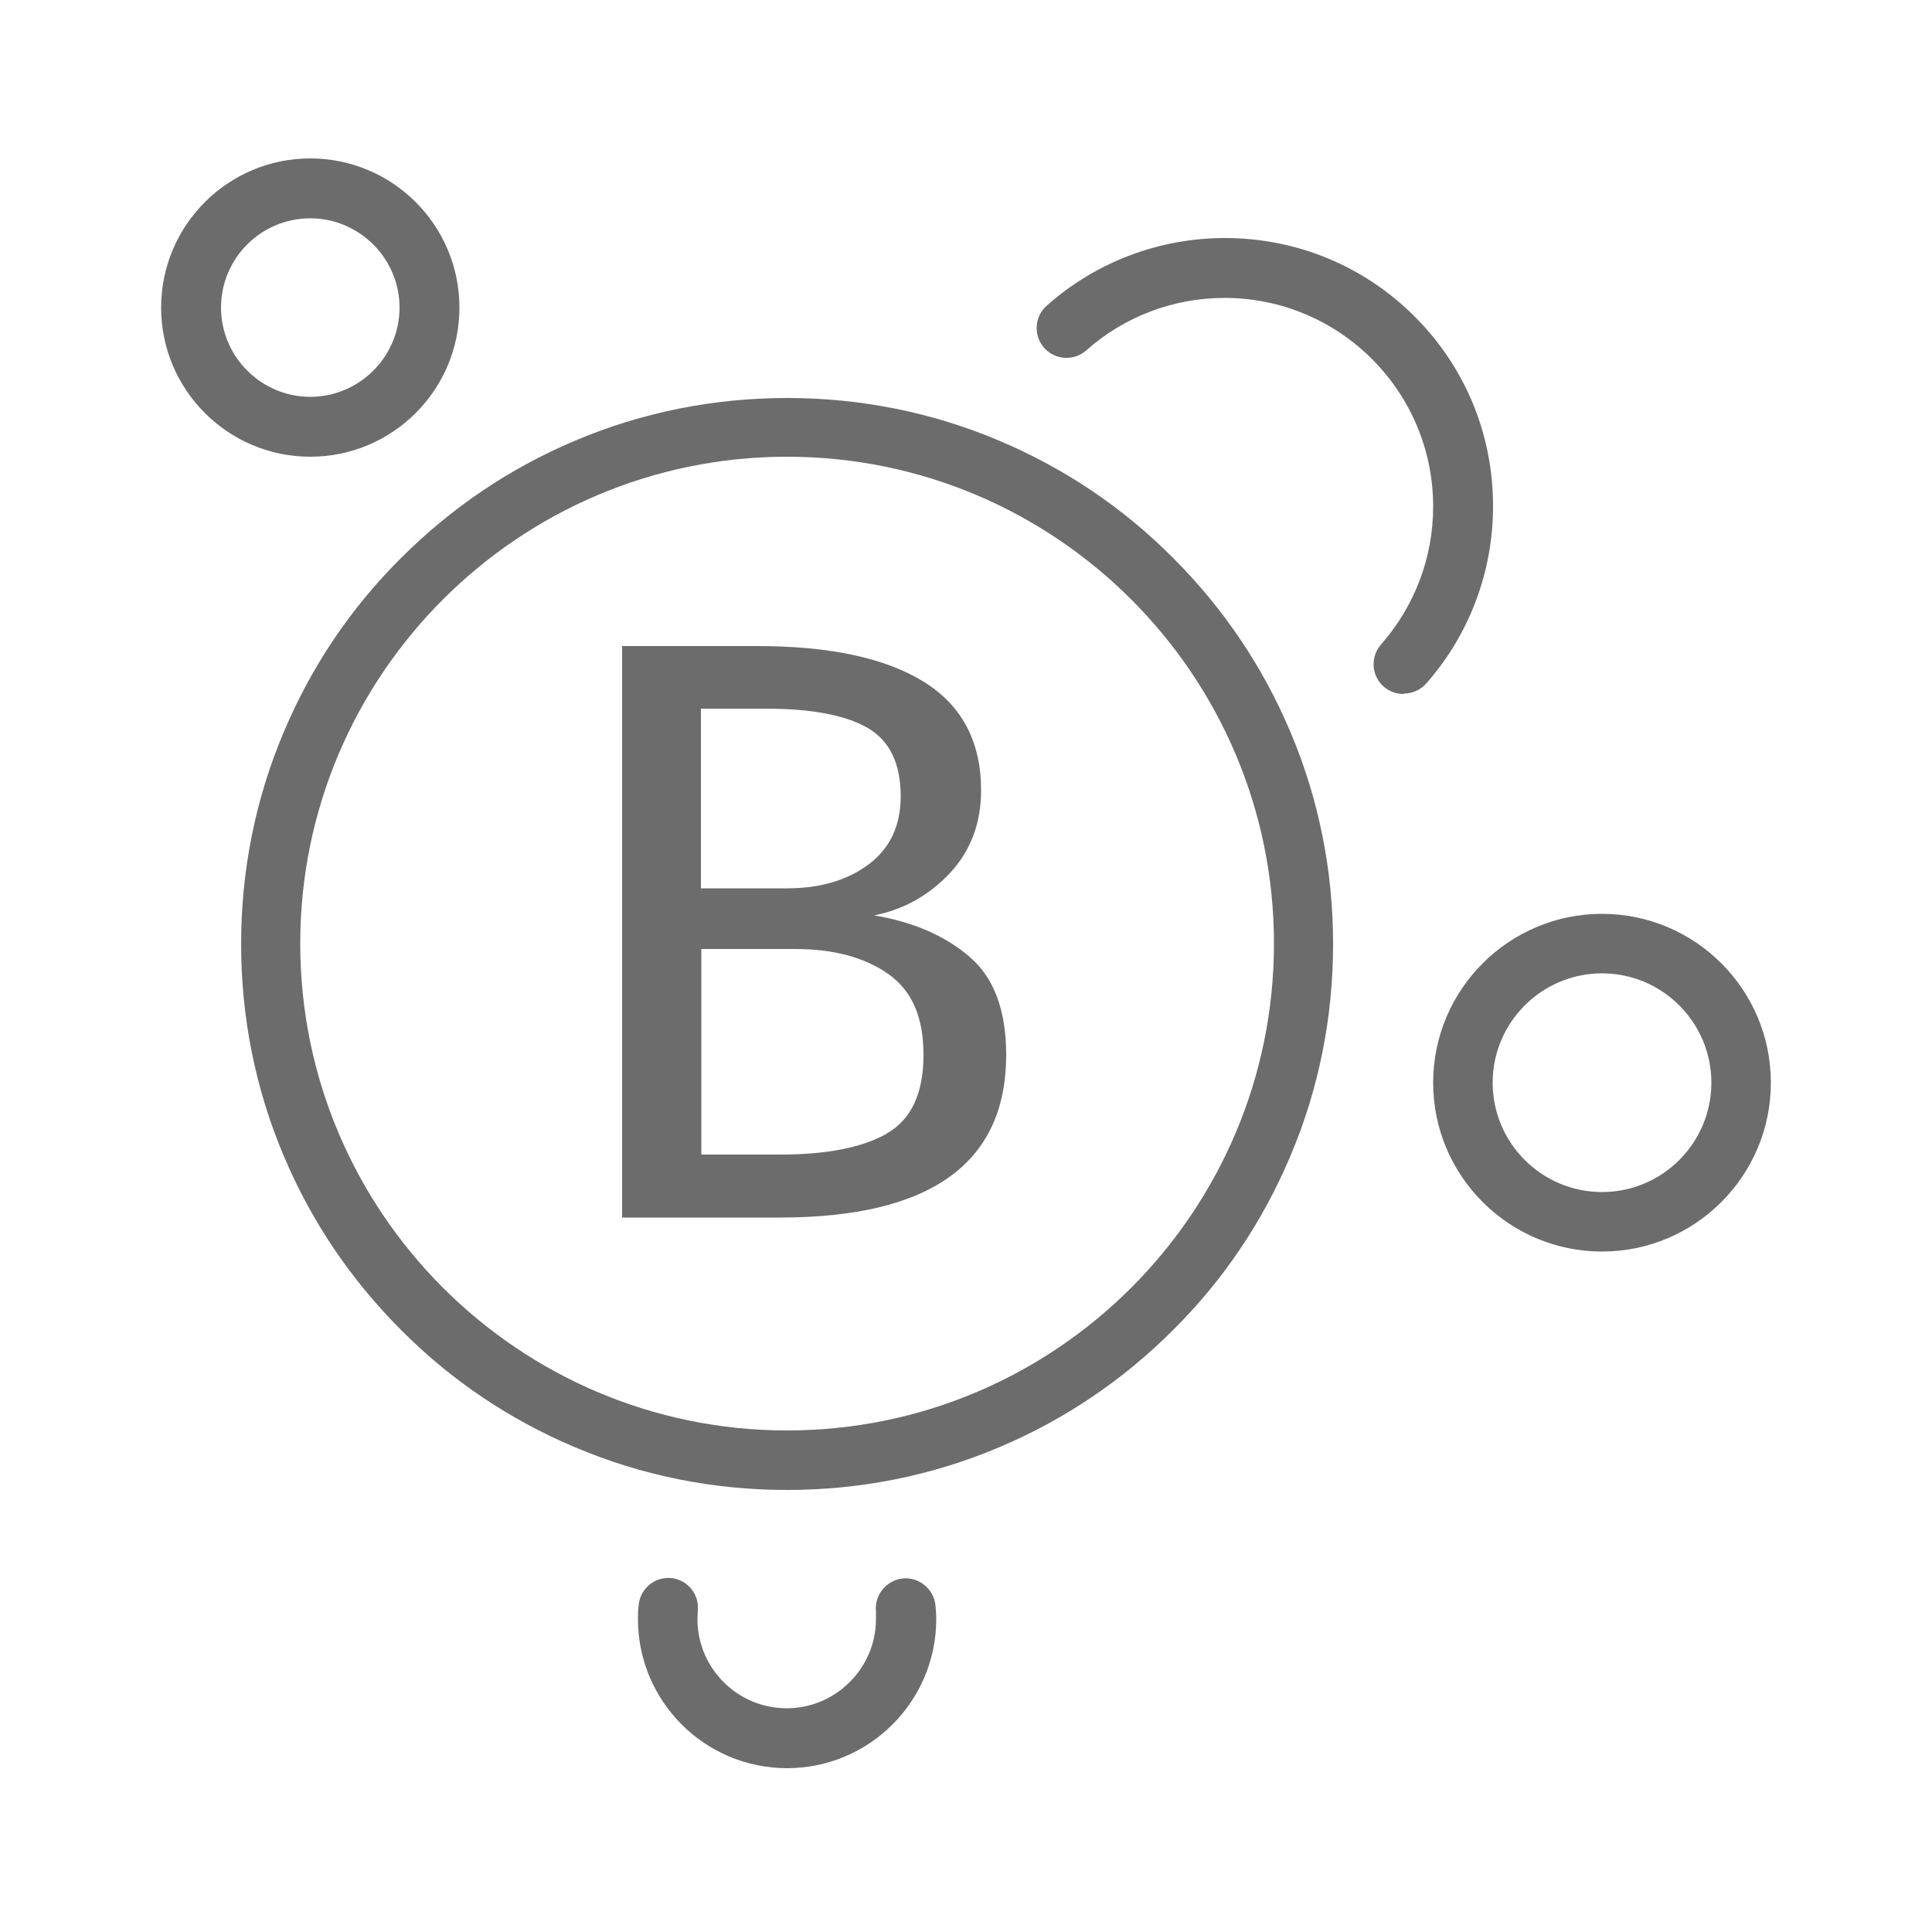
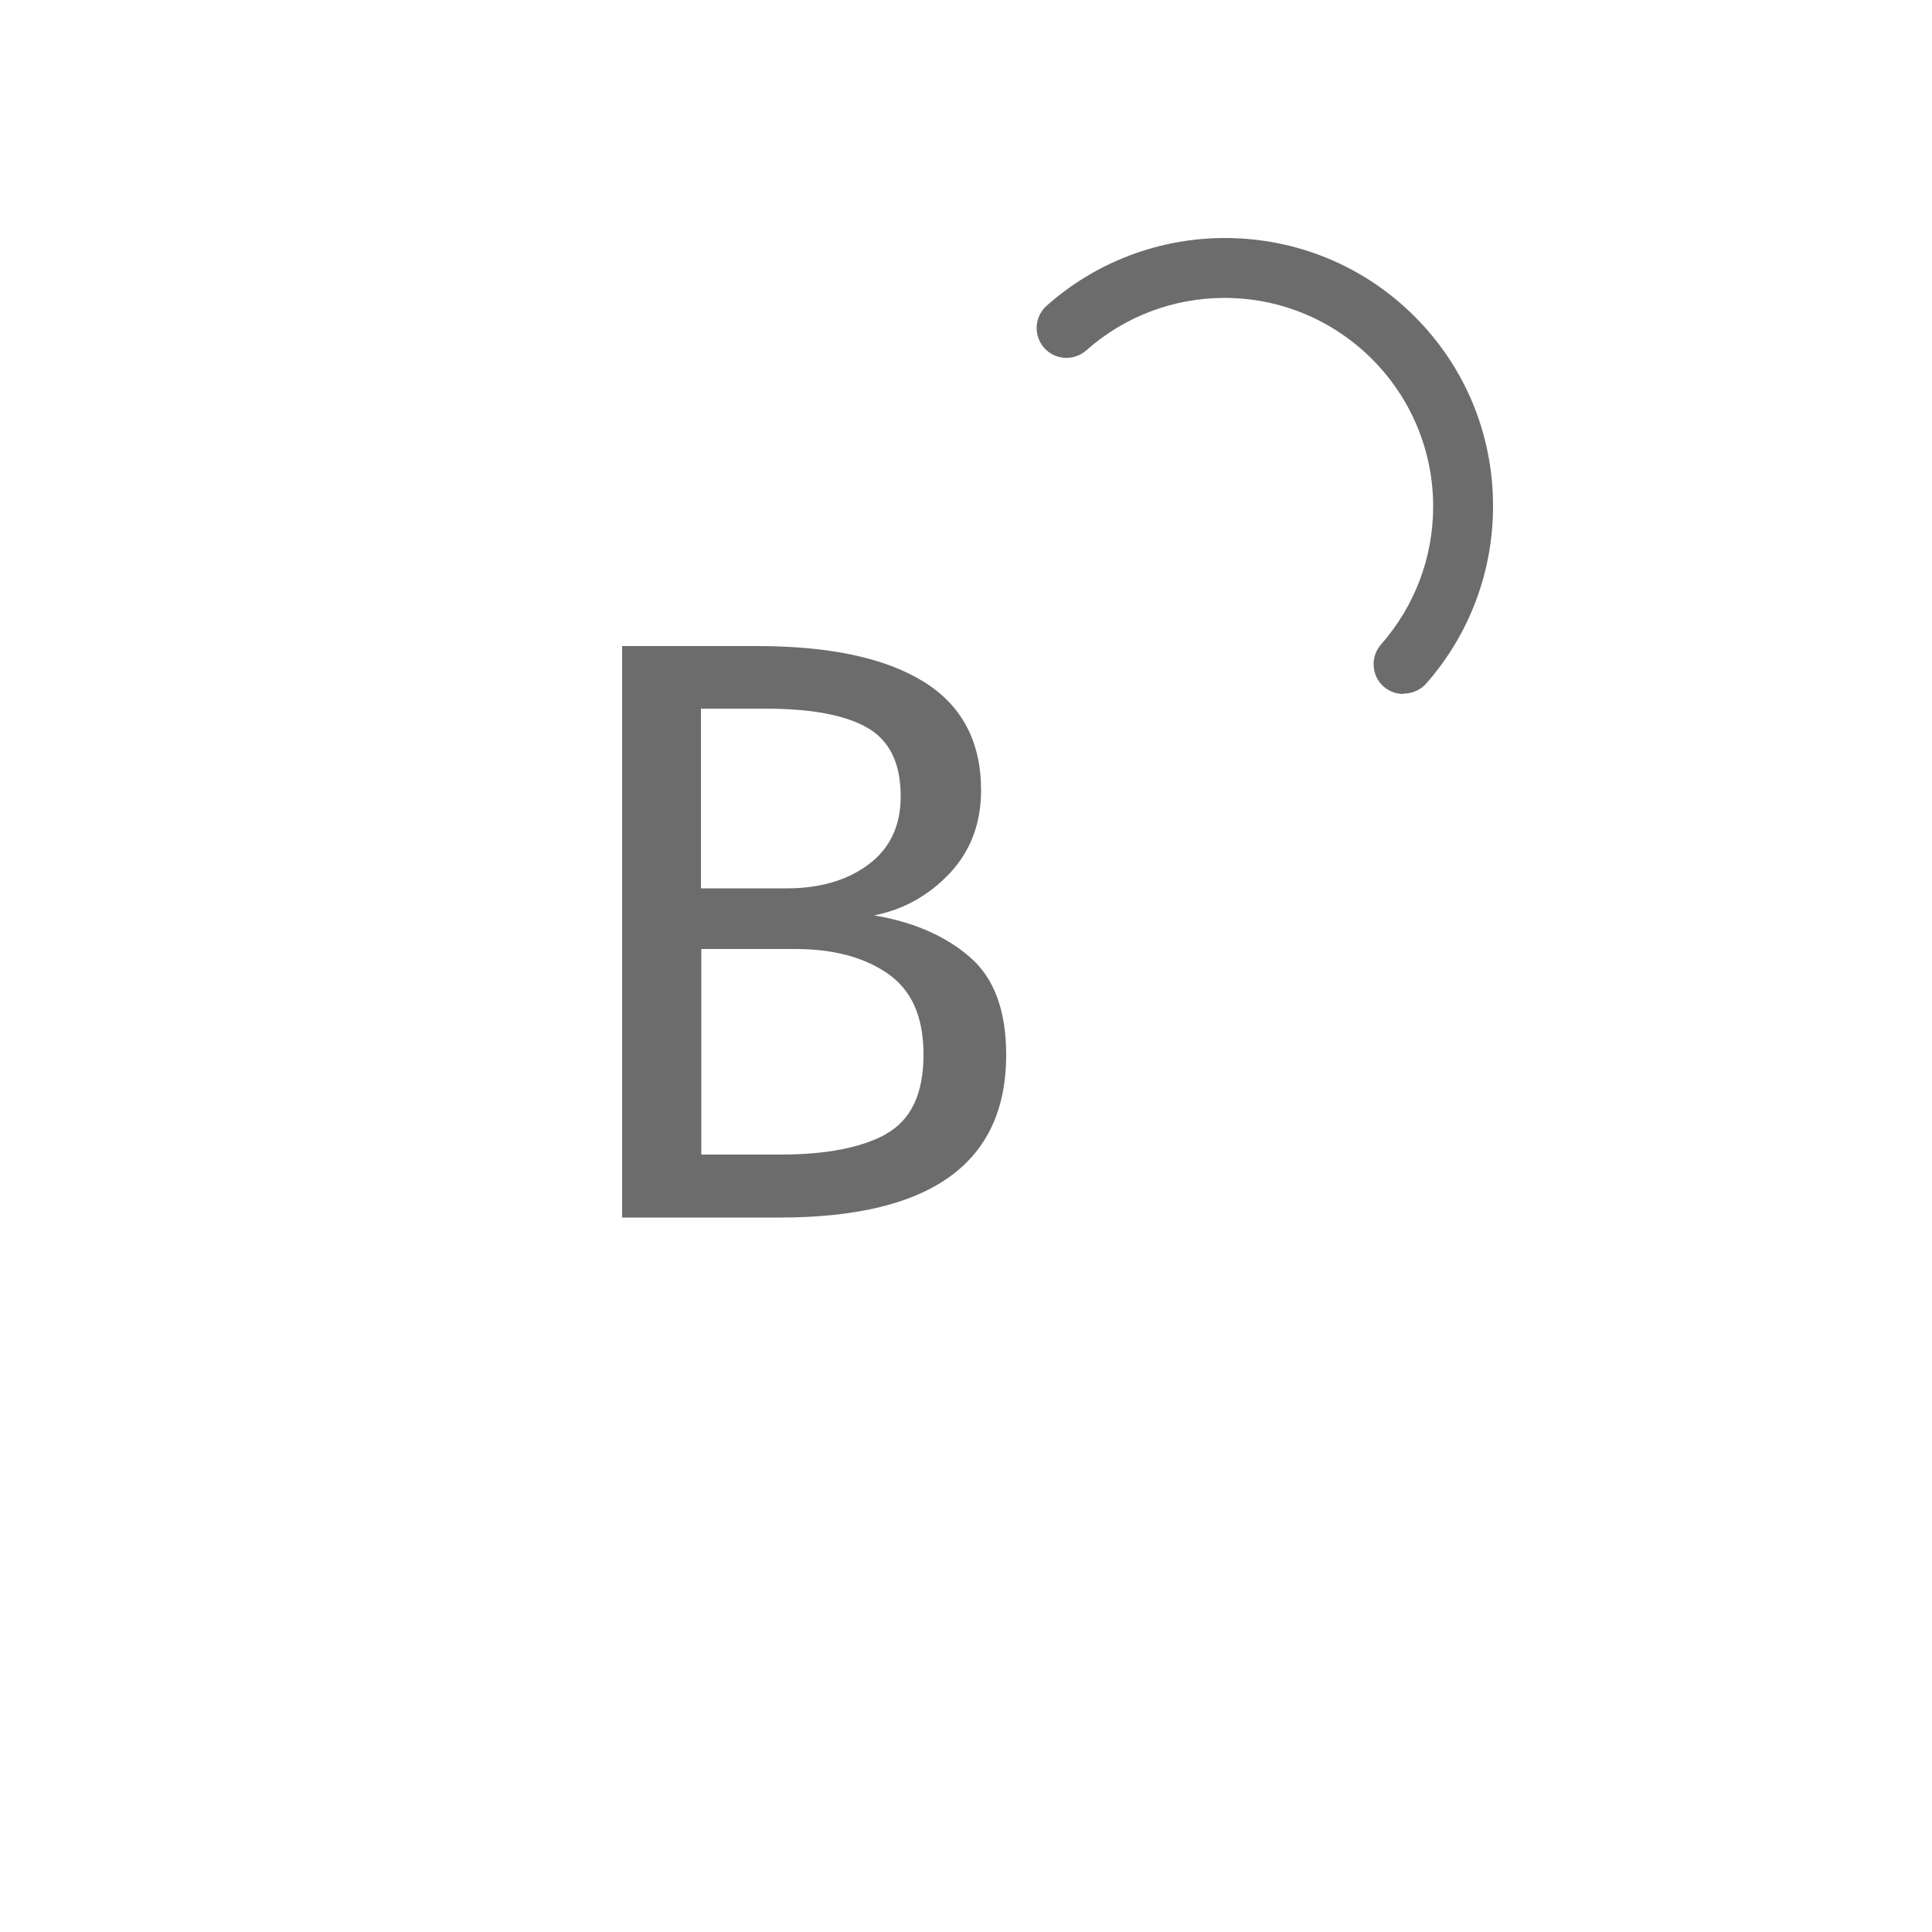
<svg xmlns="http://www.w3.org/2000/svg" id="Group_614" width="50" height="50" viewBox="0 0 50 50">
-   <path d="M20.37,38.56c-1.91,0-3.76-.37-5.5-1.11-1.68-.71-3.2-1.73-4.49-3.03-1.3-1.3-2.32-2.81-3.03-4.49-.74-1.74-1.11-3.6-1.11-5.5s.37-3.76,1.11-5.5c.71-1.68,1.73-3.2,3.03-4.49,1.3-1.3,2.81-2.32,4.49-3.03,1.74-.74,3.6-1.11,5.5-1.11s3.76.37,5.5,1.11c1.68.71,3.2,1.73,4.49,3.03,1.3,1.3,2.32,2.81,3.03,4.49.74,1.74,1.11,3.6,1.11,5.5s-.37,3.76-1.11,5.5c-.71,1.68-1.73,3.2-3.03,4.49-1.3,1.3-2.81,2.32-4.49,3.03-1.74.74-3.6,1.11-5.5,1.11ZM20.37,11.82c-6.95,0-12.6,5.65-12.6,12.6s5.65,12.6,12.6,12.6,12.6-5.65,12.6-12.6-5.65-12.6-12.6-12.6Z" fill="#6c6c6c" />
-   <path d="M8.03,11.82c-2.13,0-3.86-1.73-3.86-3.86s1.73-3.86,3.86-3.86,3.86,1.73,3.86,3.86-1.73,3.86-3.86,3.86ZM8.03,5.65c-1.28,0-2.31,1.04-2.31,2.31s1.04,2.31,2.31,2.31,2.31-1.04,2.31-2.31-1.04-2.31-2.31-2.31Z" fill="#6c6c6c" />
-   <path d="M41.46,32.39c-2.41,0-4.37-1.96-4.37-4.37s1.96-4.37,4.37-4.37,4.37,1.96,4.37,4.37-1.96,4.37-4.37,4.37ZM41.46,25.19c-1.56,0-2.83,1.27-2.83,2.83s1.27,2.83,2.83,2.83,2.83-1.27,2.83-2.83-1.27-2.83-2.83-2.83Z" fill="#6c6c6c" />
-   <path d="M20.37,45.76c-2.13,0-3.86-1.73-3.86-3.86,0-.12,0-.25.02-.37.04-.42.42-.73.84-.69.42.04.73.42.69.84,0,.07-.01.15-.01.22,0,1.28,1.04,2.31,2.31,2.31s2.31-1.04,2.31-2.31c0-.07,0-.14,0-.21-.04-.42.28-.8.7-.84.42-.04.8.28.84.7.01.11.02.23.02.35,0,2.13-1.73,3.86-3.86,3.86Z" fill="#6c6c6c" />
  <path d="M36.32,17.96c-.18,0-.36-.06-.51-.19-.32-.28-.35-.77-.07-1.09.87-.99,1.35-2.25,1.35-3.57,0-2.98-2.42-5.4-5.4-5.4-1.32,0-2.59.48-3.58,1.36-.32.28-.81.25-1.09-.07-.28-.32-.25-.81.07-1.09,1.27-1.13,2.91-1.75,4.61-1.75,1.85,0,3.6.72,4.91,2.03,1.31,1.31,2.03,3.05,2.03,4.91,0,1.69-.61,3.32-1.73,4.59-.15.17-.37.26-.58.26Z" fill="#6c6c6c" />
  <path d="M25.1,24.77c.63.54.94,1.39.94,2.53,0,2.8-1.95,4.21-5.86,4.21h-4.08v-14.79h3.5c1.88,0,3.31.31,4.3.92s1.49,1.55,1.49,2.81c0,.86-.27,1.57-.81,2.15-.54.57-1.19.94-1.96,1.09,1.02.17,1.84.53,2.47,1.07ZM18.14,18.33v4.66h2.23c.86,0,1.56-.21,2.11-.62.55-.41.83-1,.83-1.76,0-.86-.29-1.45-.87-1.78-.58-.33-1.46-.49-2.63-.49h-1.67ZM22.94,29.34c.64-.36.96-1.04.96-2.04s-.31-1.67-.92-2.1c-.62-.43-1.42-.64-2.4-.64h-2.43v5.32h2.04c1.2,0,2.12-.18,2.76-.54Z" fill="#6c6c6c" />
</svg>